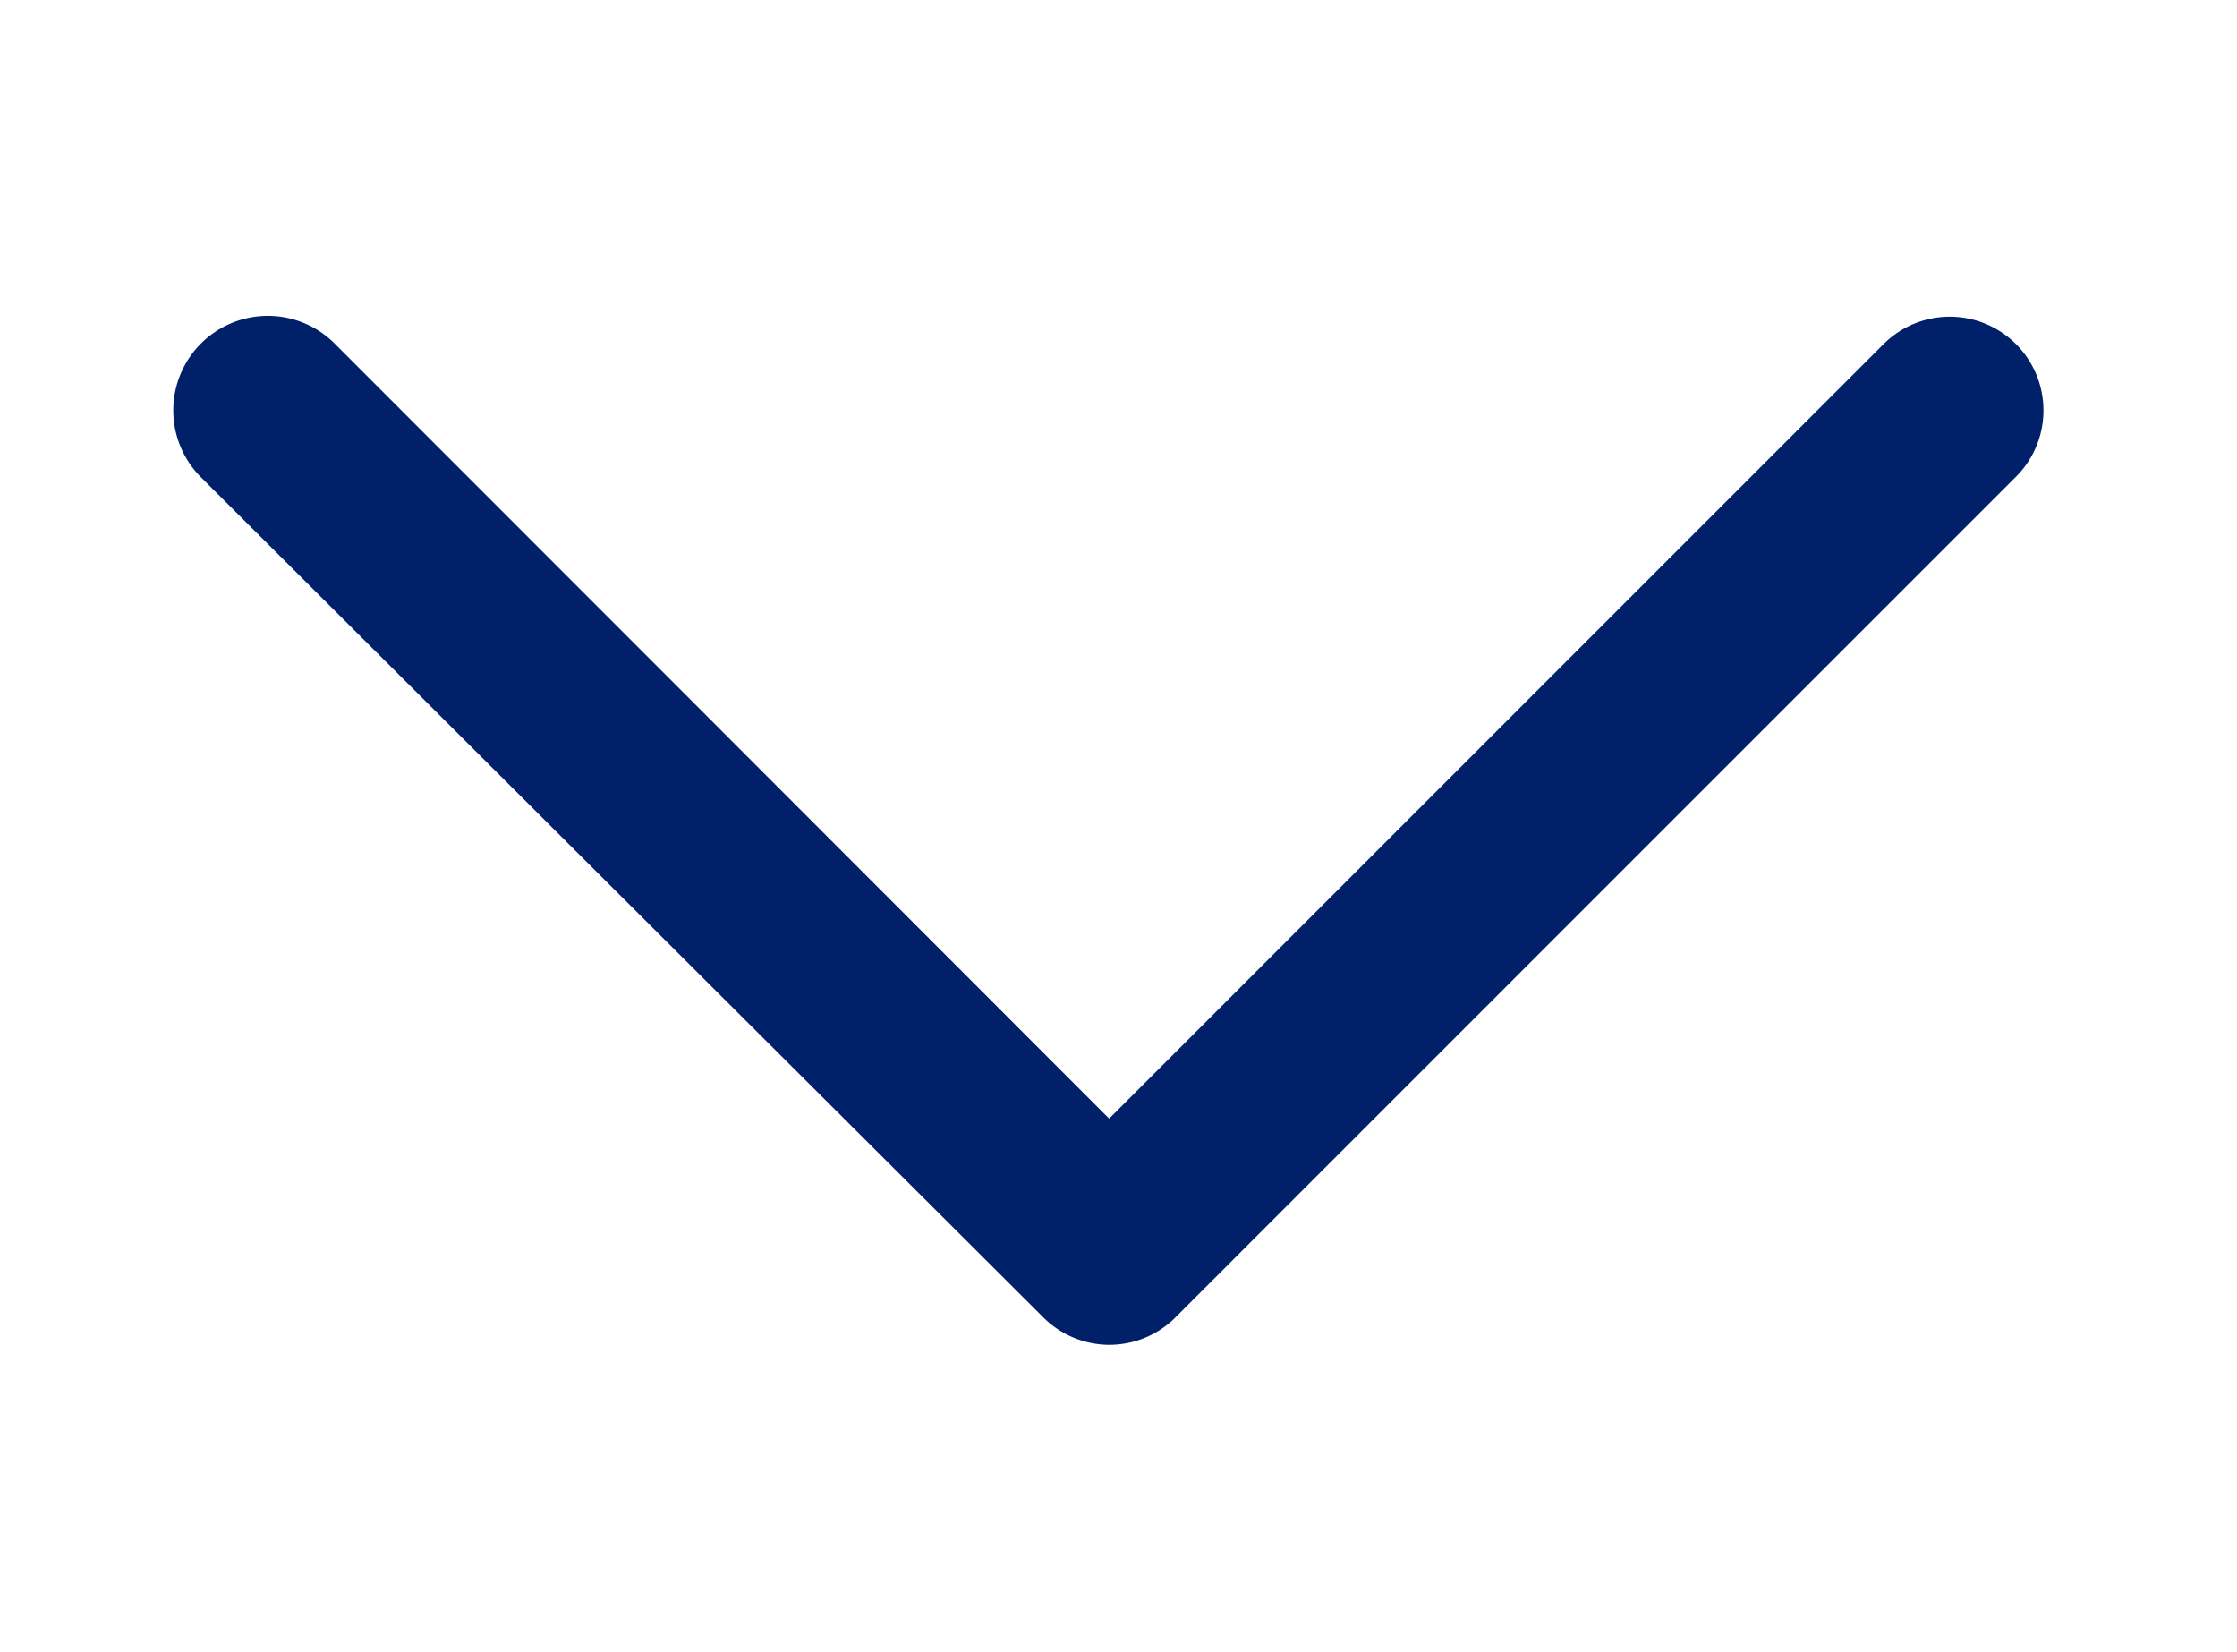
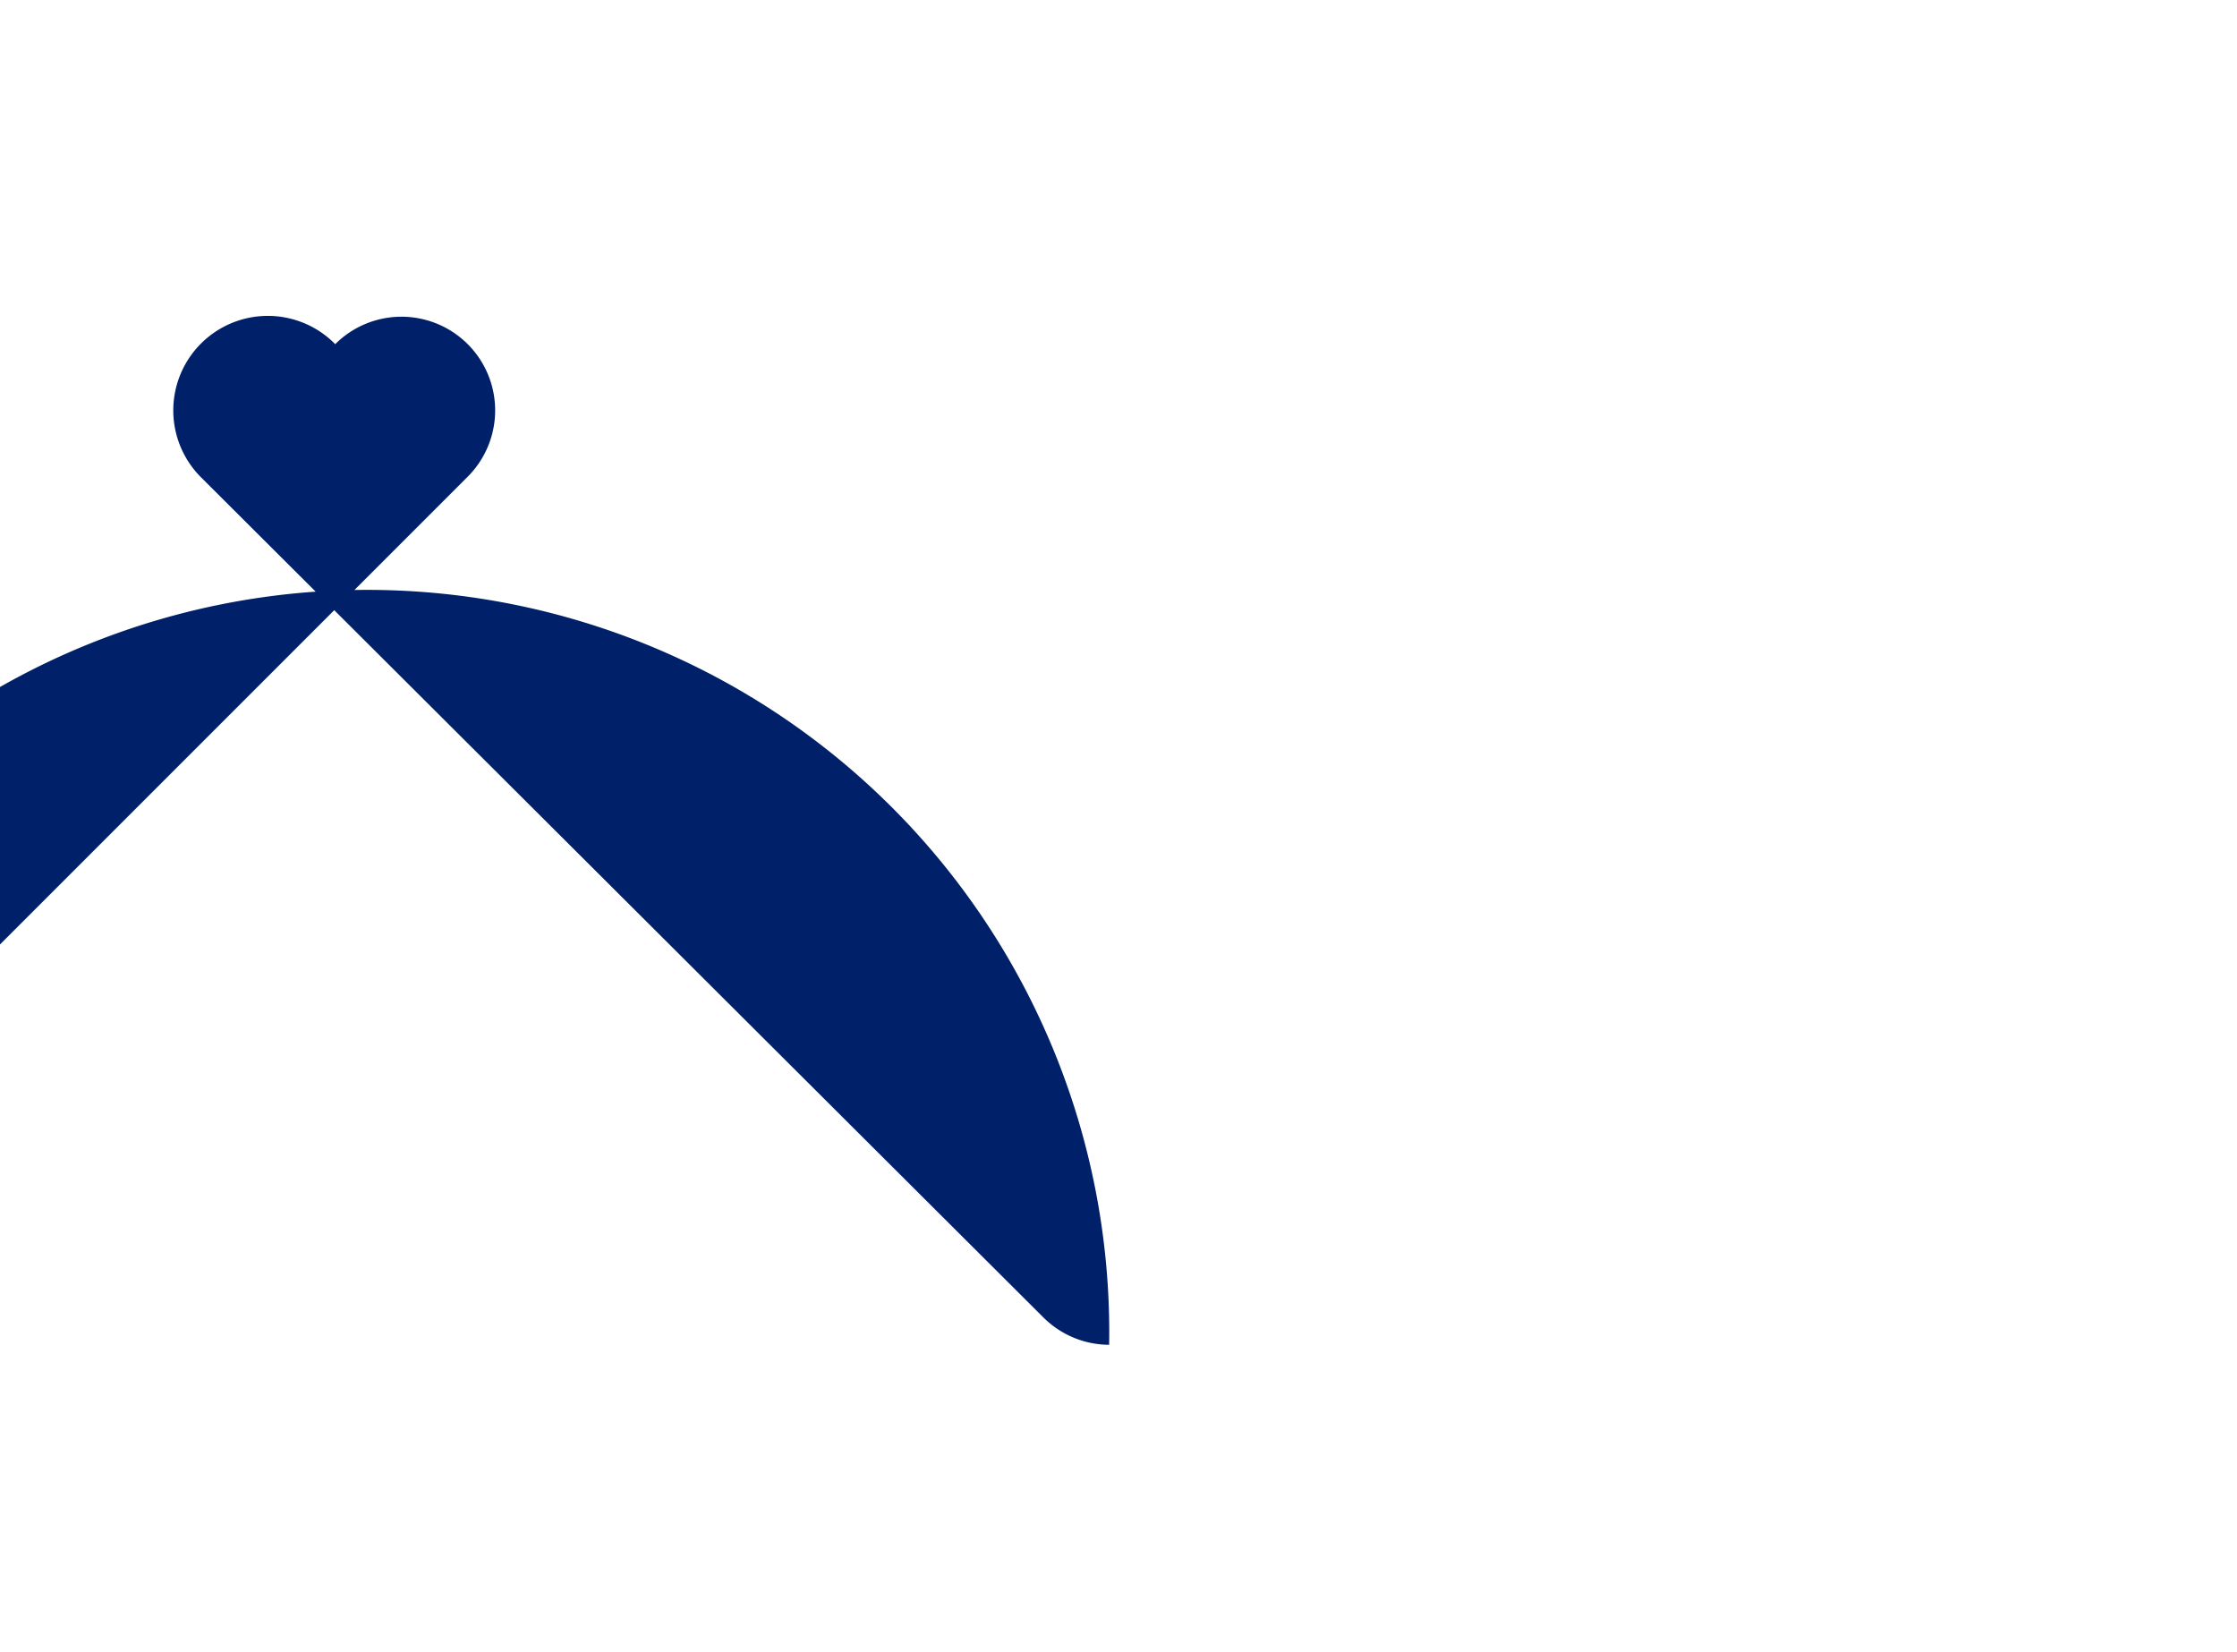
<svg xmlns="http://www.w3.org/2000/svg" id="Layer_1" data-name="Layer 1" viewBox="0 0 47.78 35.28">
  <defs>
    <style>.cls-1{fill:#002169;}</style>
  </defs>
-   <path class="cls-1" d="M23.69,28.72a2,2,0,0,1-1.41-.59l-18-17.95A2,2,0,0,1,7.16,7.35L23.69,23.89,40.23,7.35a2,2,0,0,1,2.83,2.83l-18,18A2,2,0,0,1,23.69,28.72Z" />
+   <path class="cls-1" d="M23.69,28.72a2,2,0,0,1-1.41-.59l-18-17.95A2,2,0,0,1,7.16,7.35a2,2,0,0,1,2.83,2.83l-18,18A2,2,0,0,1,23.69,28.72Z" />
</svg>